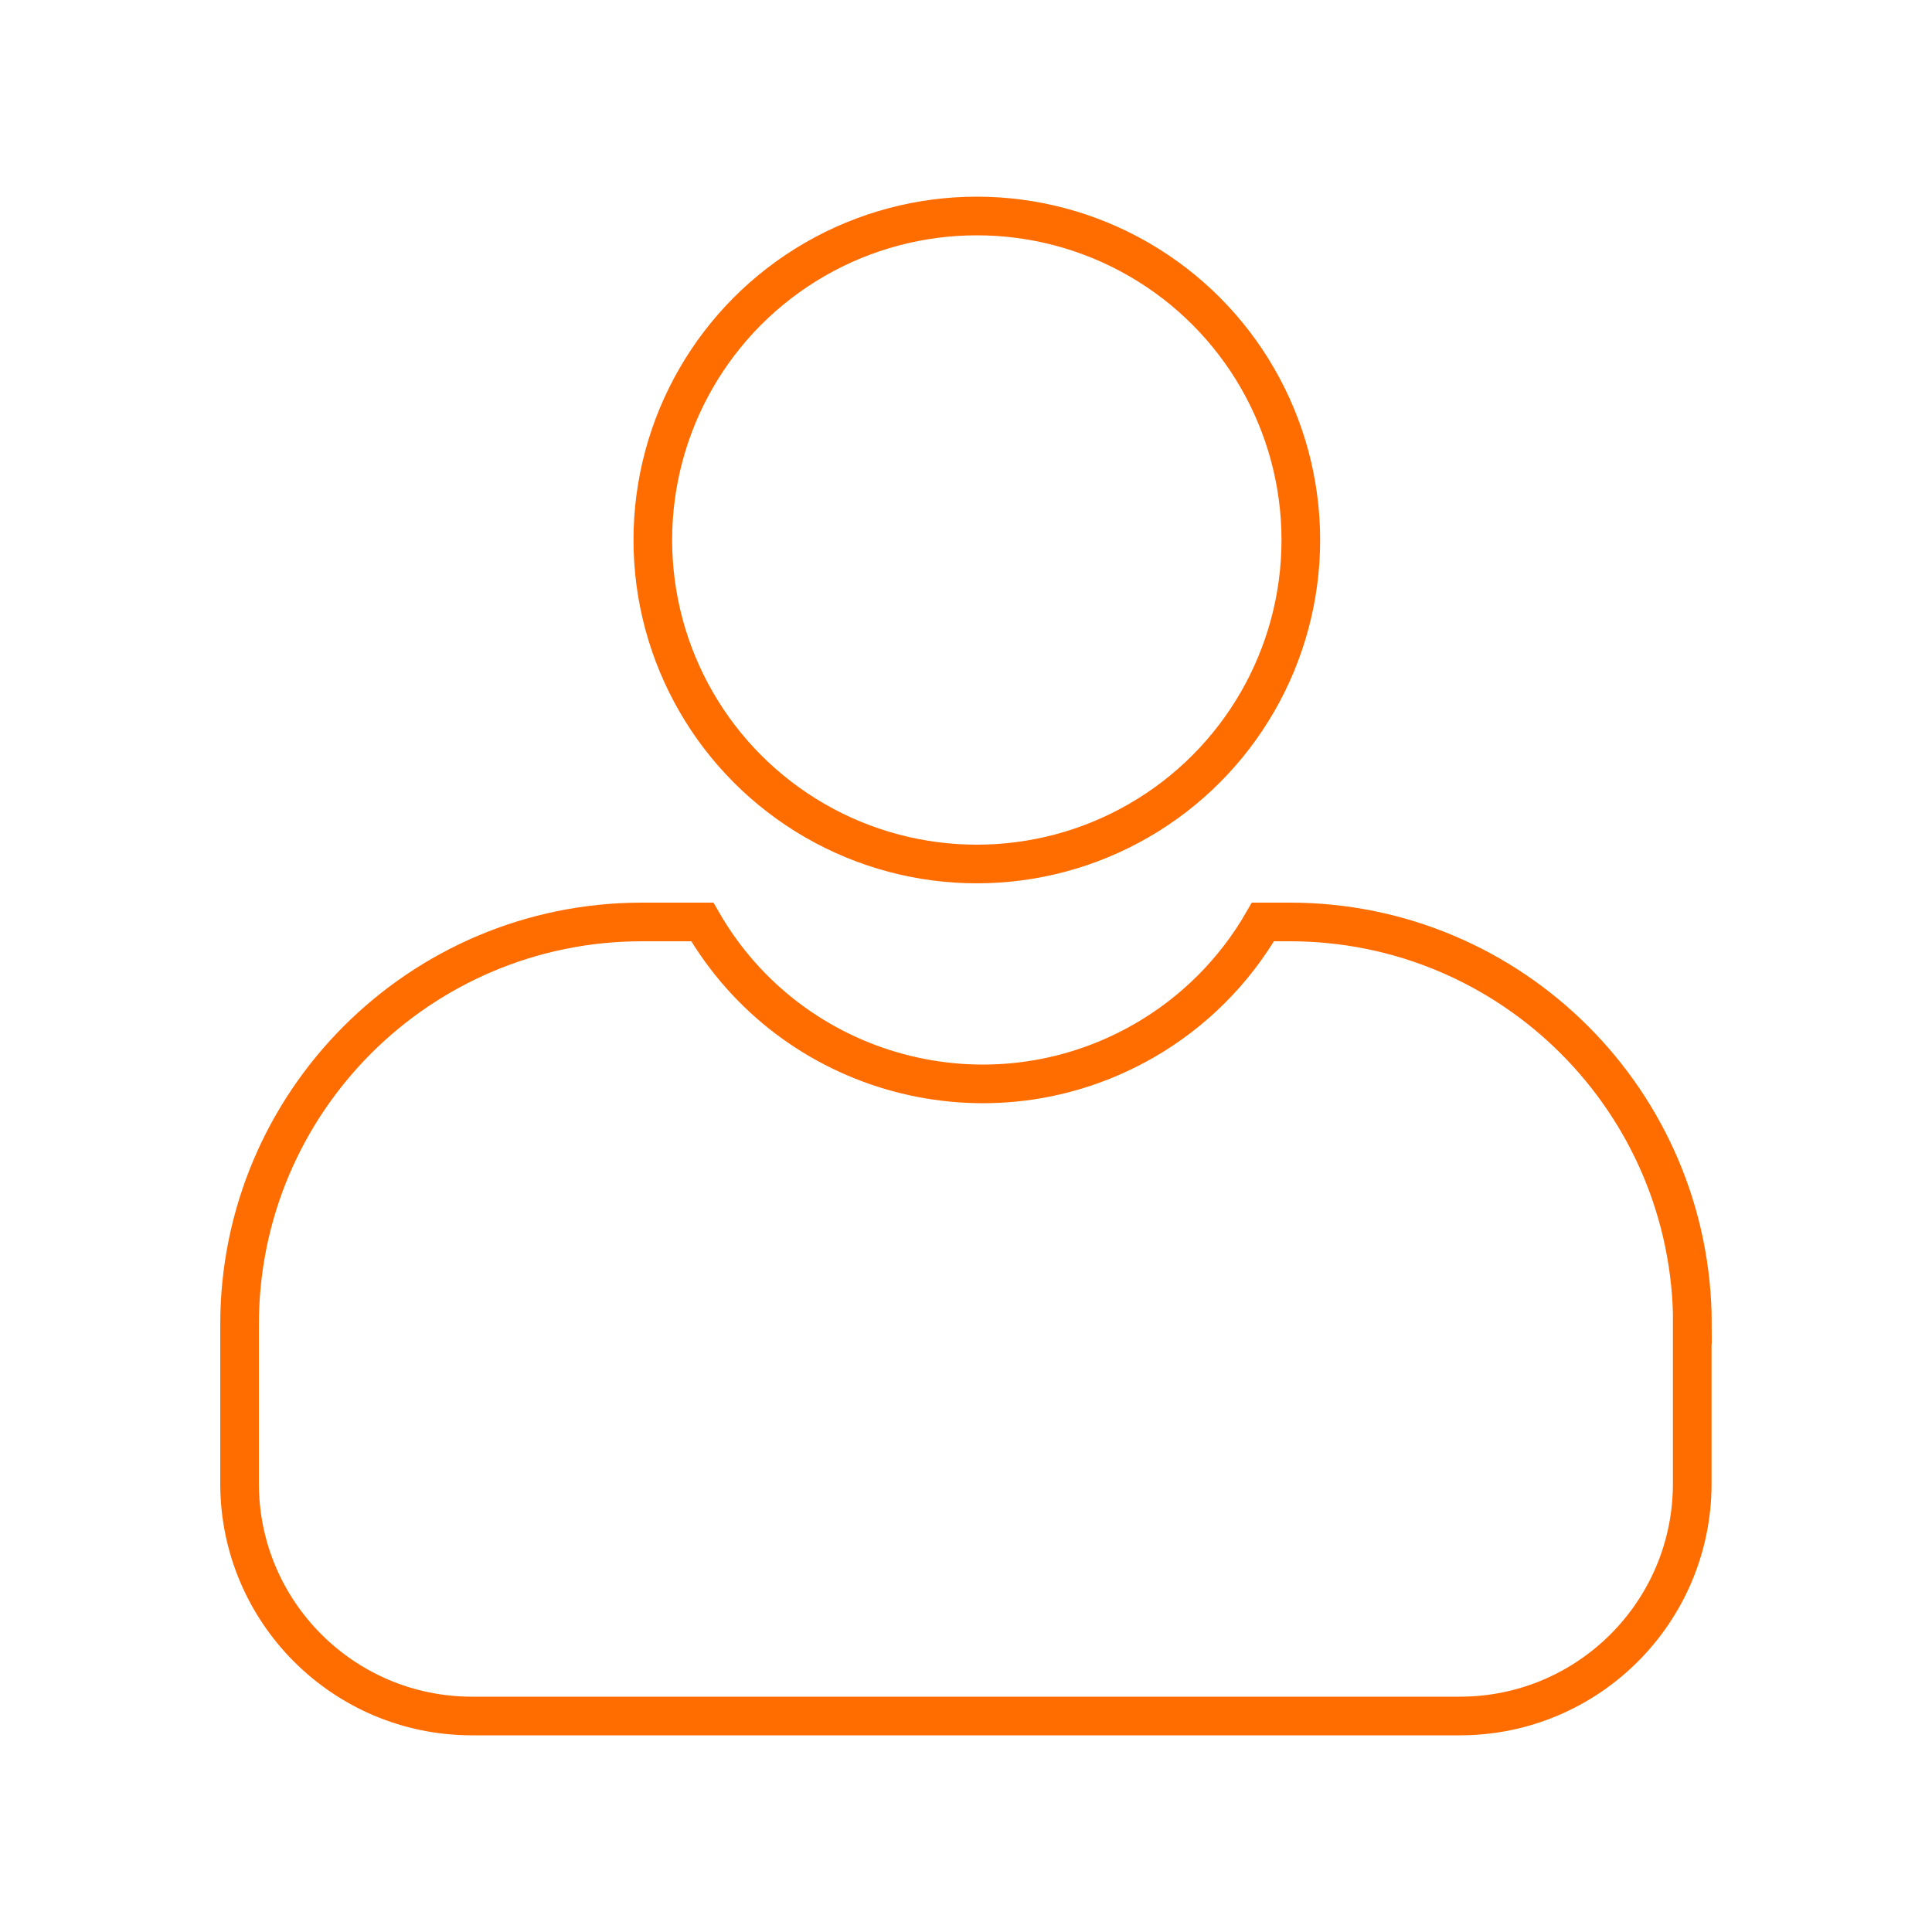
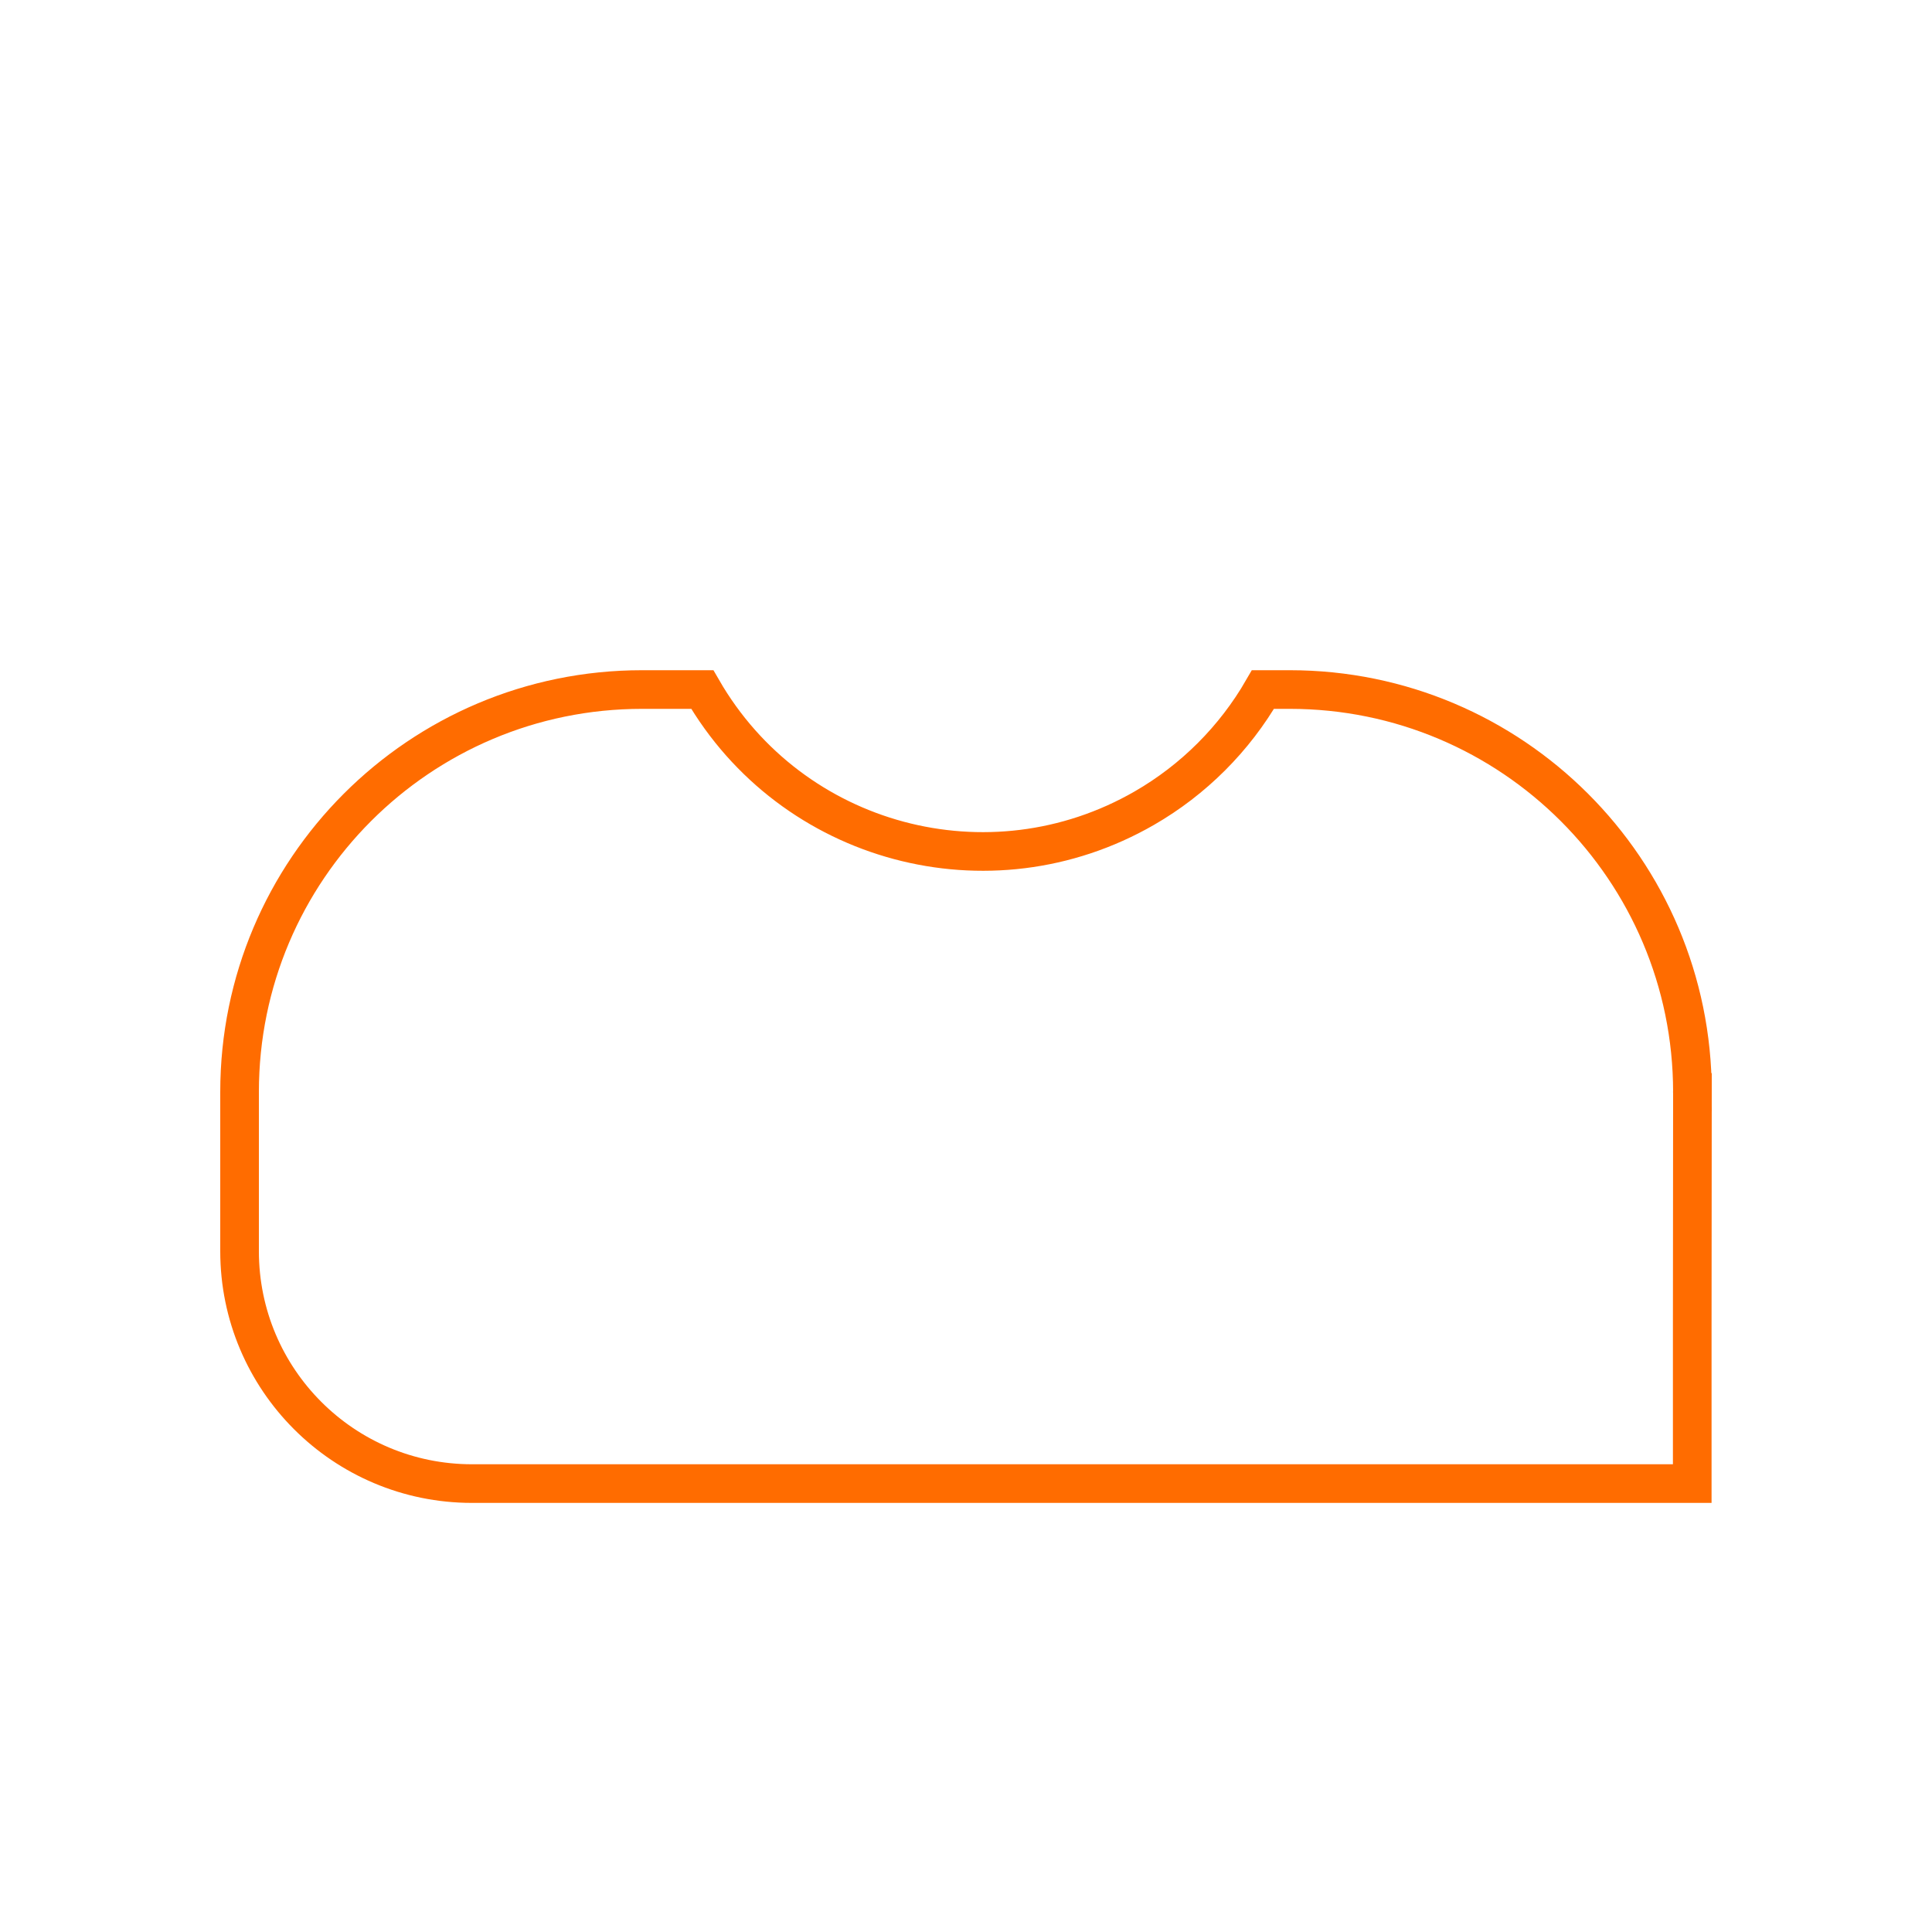
<svg xmlns="http://www.w3.org/2000/svg" id="contacts" viewBox="0 0 100 100">
  <g id="_Administrators" data-name=" Administrators">
-     <path d="m87.59,68.55v8.24c0,6.65-5.39,12.03-12.03,12.03H24.43c-6.65,0-12.03-5.39-12.03-12.03h0v-8.24c0-11.5,9.32-20.83,20.83-20.83h3.12c4.62,8.01,14.86,10.76,22.88,6.14,2.55-1.47,4.67-3.59,6.14-6.14h1.39c11.5,0,20.83,9.32,20.84,20.83,0,0-.01,0,0,0Z" fill="none" stroke="#ff6c00" stroke-width="2" />
-     <circle cx="50.56" cy="27.95" r="16.77" fill="none" stroke="#ff6c00" stroke-width="2" />
+     <path d="m87.59,68.55v8.24H24.43c-6.65,0-12.03-5.39-12.03-12.03h0v-8.24c0-11.5,9.32-20.83,20.83-20.83h3.12c4.62,8.01,14.86,10.76,22.88,6.14,2.55-1.47,4.67-3.59,6.14-6.14h1.39c11.5,0,20.83,9.32,20.84,20.83,0,0-.01,0,0,0Z" fill="none" stroke="#ff6c00" stroke-width="2" />
  </g>
</svg>